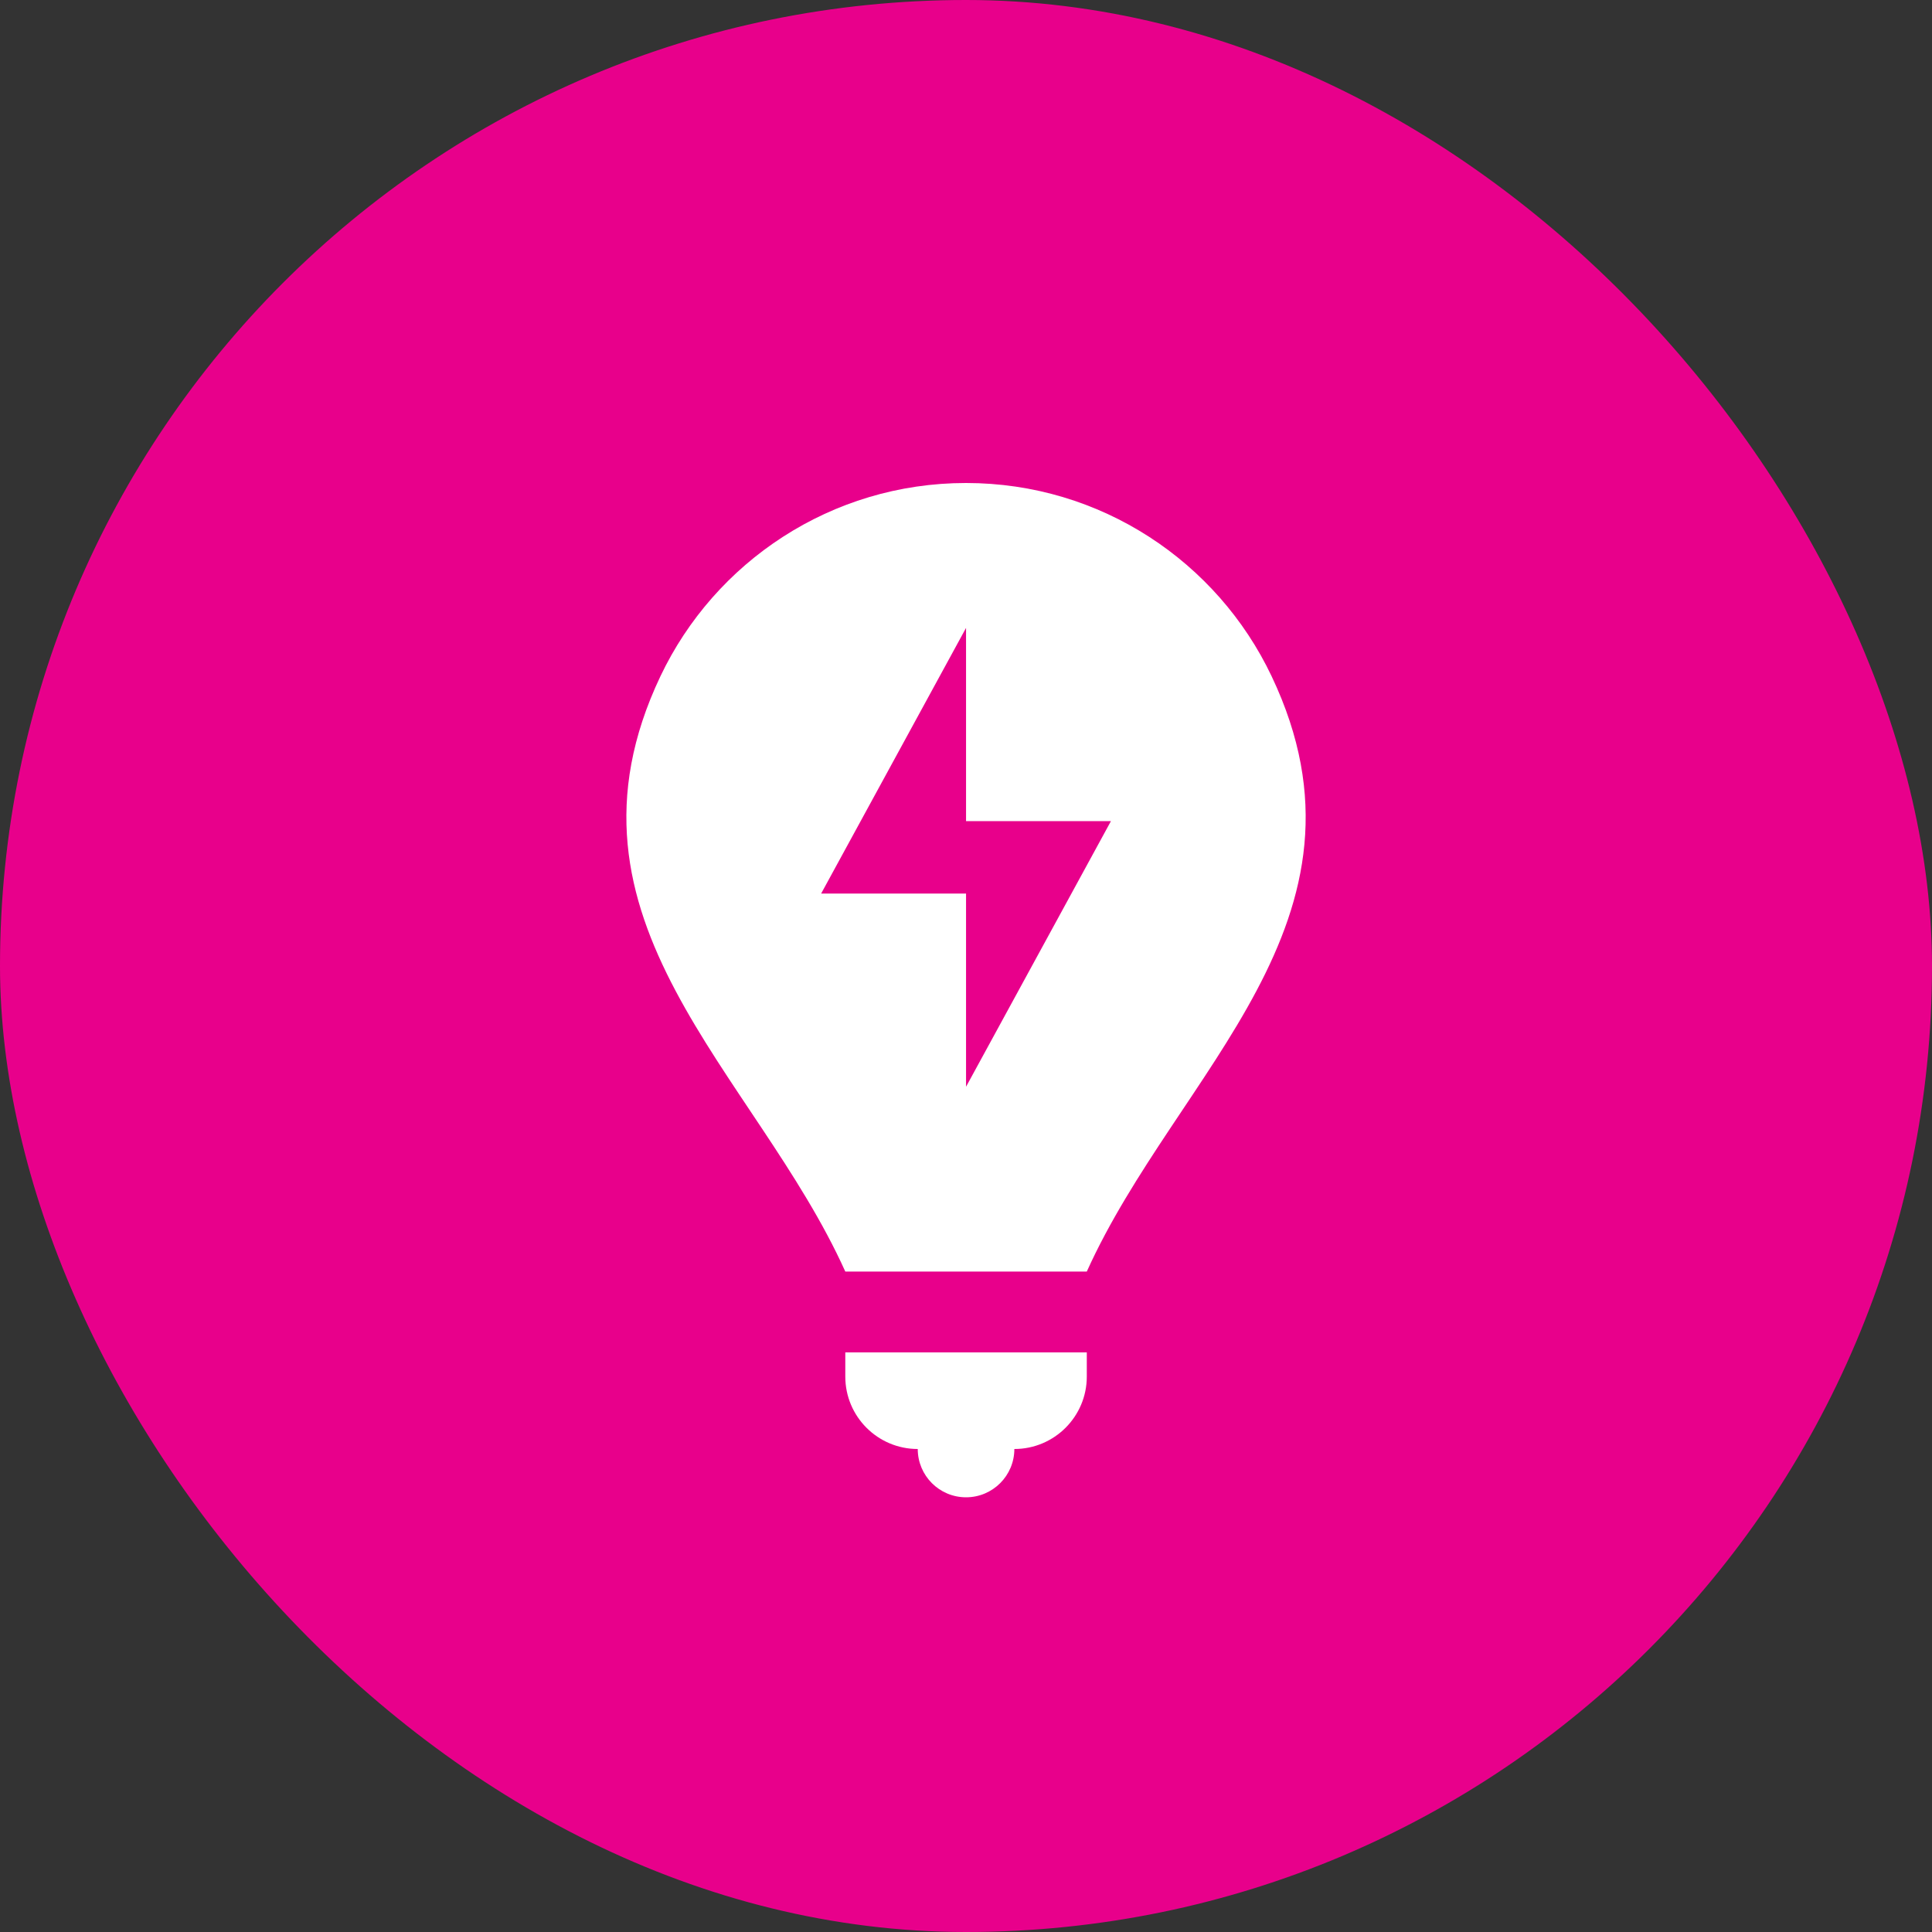
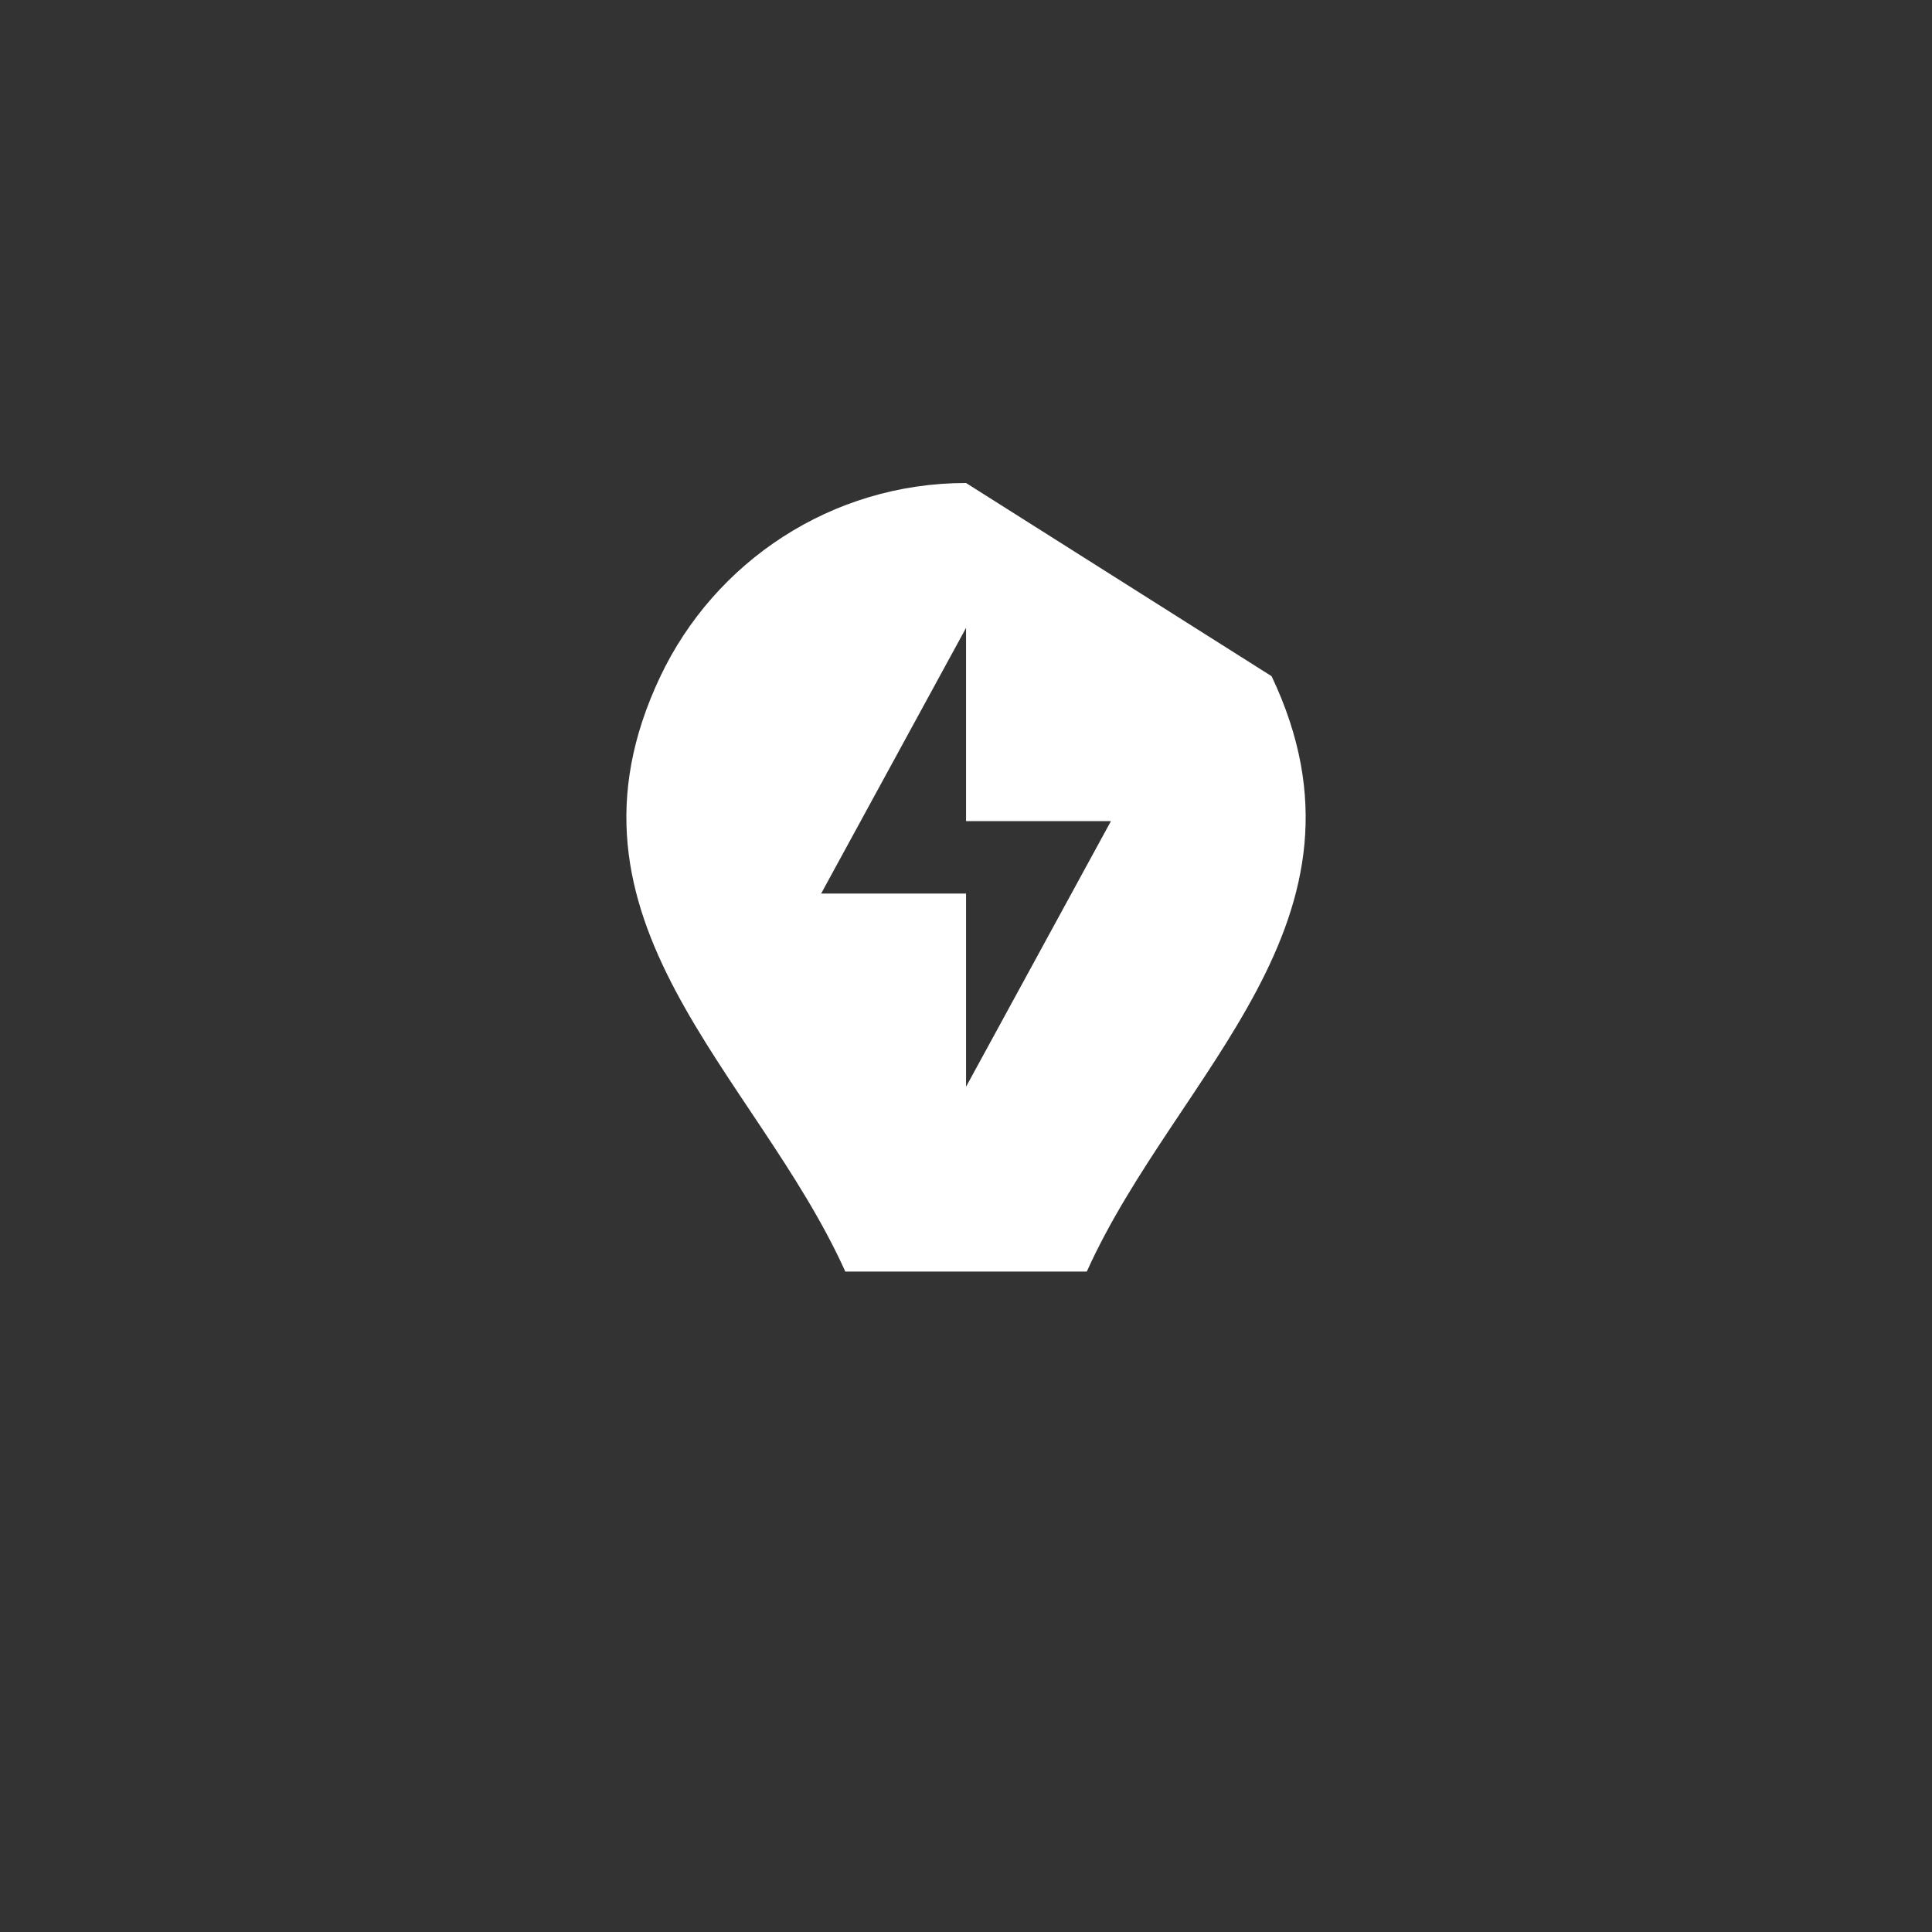
<svg xmlns="http://www.w3.org/2000/svg" width="40" height="40" viewBox="0 0 40 40" fill="none">
  <rect x="0" y="0" width="40" height="40" fill="#333333" stroke="none" />
-   <rect width="40" height="40" rx="20" fill="#E8008B" />
-   <path fill-rule="evenodd" clip-rule="evenodd" d="M20.001 10C17.208 10 14.798 11.635 13.674 14C11.268 19.064 15.636 22.192 17.501 26.326H22.501C24.365 22.192 28.733 19.064 26.327 14C25.204 11.635 22.793 10 20.001 10ZM20.001 17V13L17.001 18.5H20.001V22.5L23.001 17H20.001Z" fill="white" />
-   <path d="M17.501 28.5V28H22.501V28.5C22.501 29.328 21.829 30 21.001 30C21.001 30.552 20.553 31 20.001 31C19.448 31 19.001 30.552 19.001 30C18.172 30 17.501 29.328 17.501 28.5Z" fill="white" />
+   <path fill-rule="evenodd" clip-rule="evenodd" d="M20.001 10C17.208 10 14.798 11.635 13.674 14C11.268 19.064 15.636 22.192 17.501 26.326H22.501C24.365 22.192 28.733 19.064 26.327 14ZM20.001 17V13L17.001 18.5H20.001V22.5L23.001 17H20.001Z" fill="white" />
</svg>